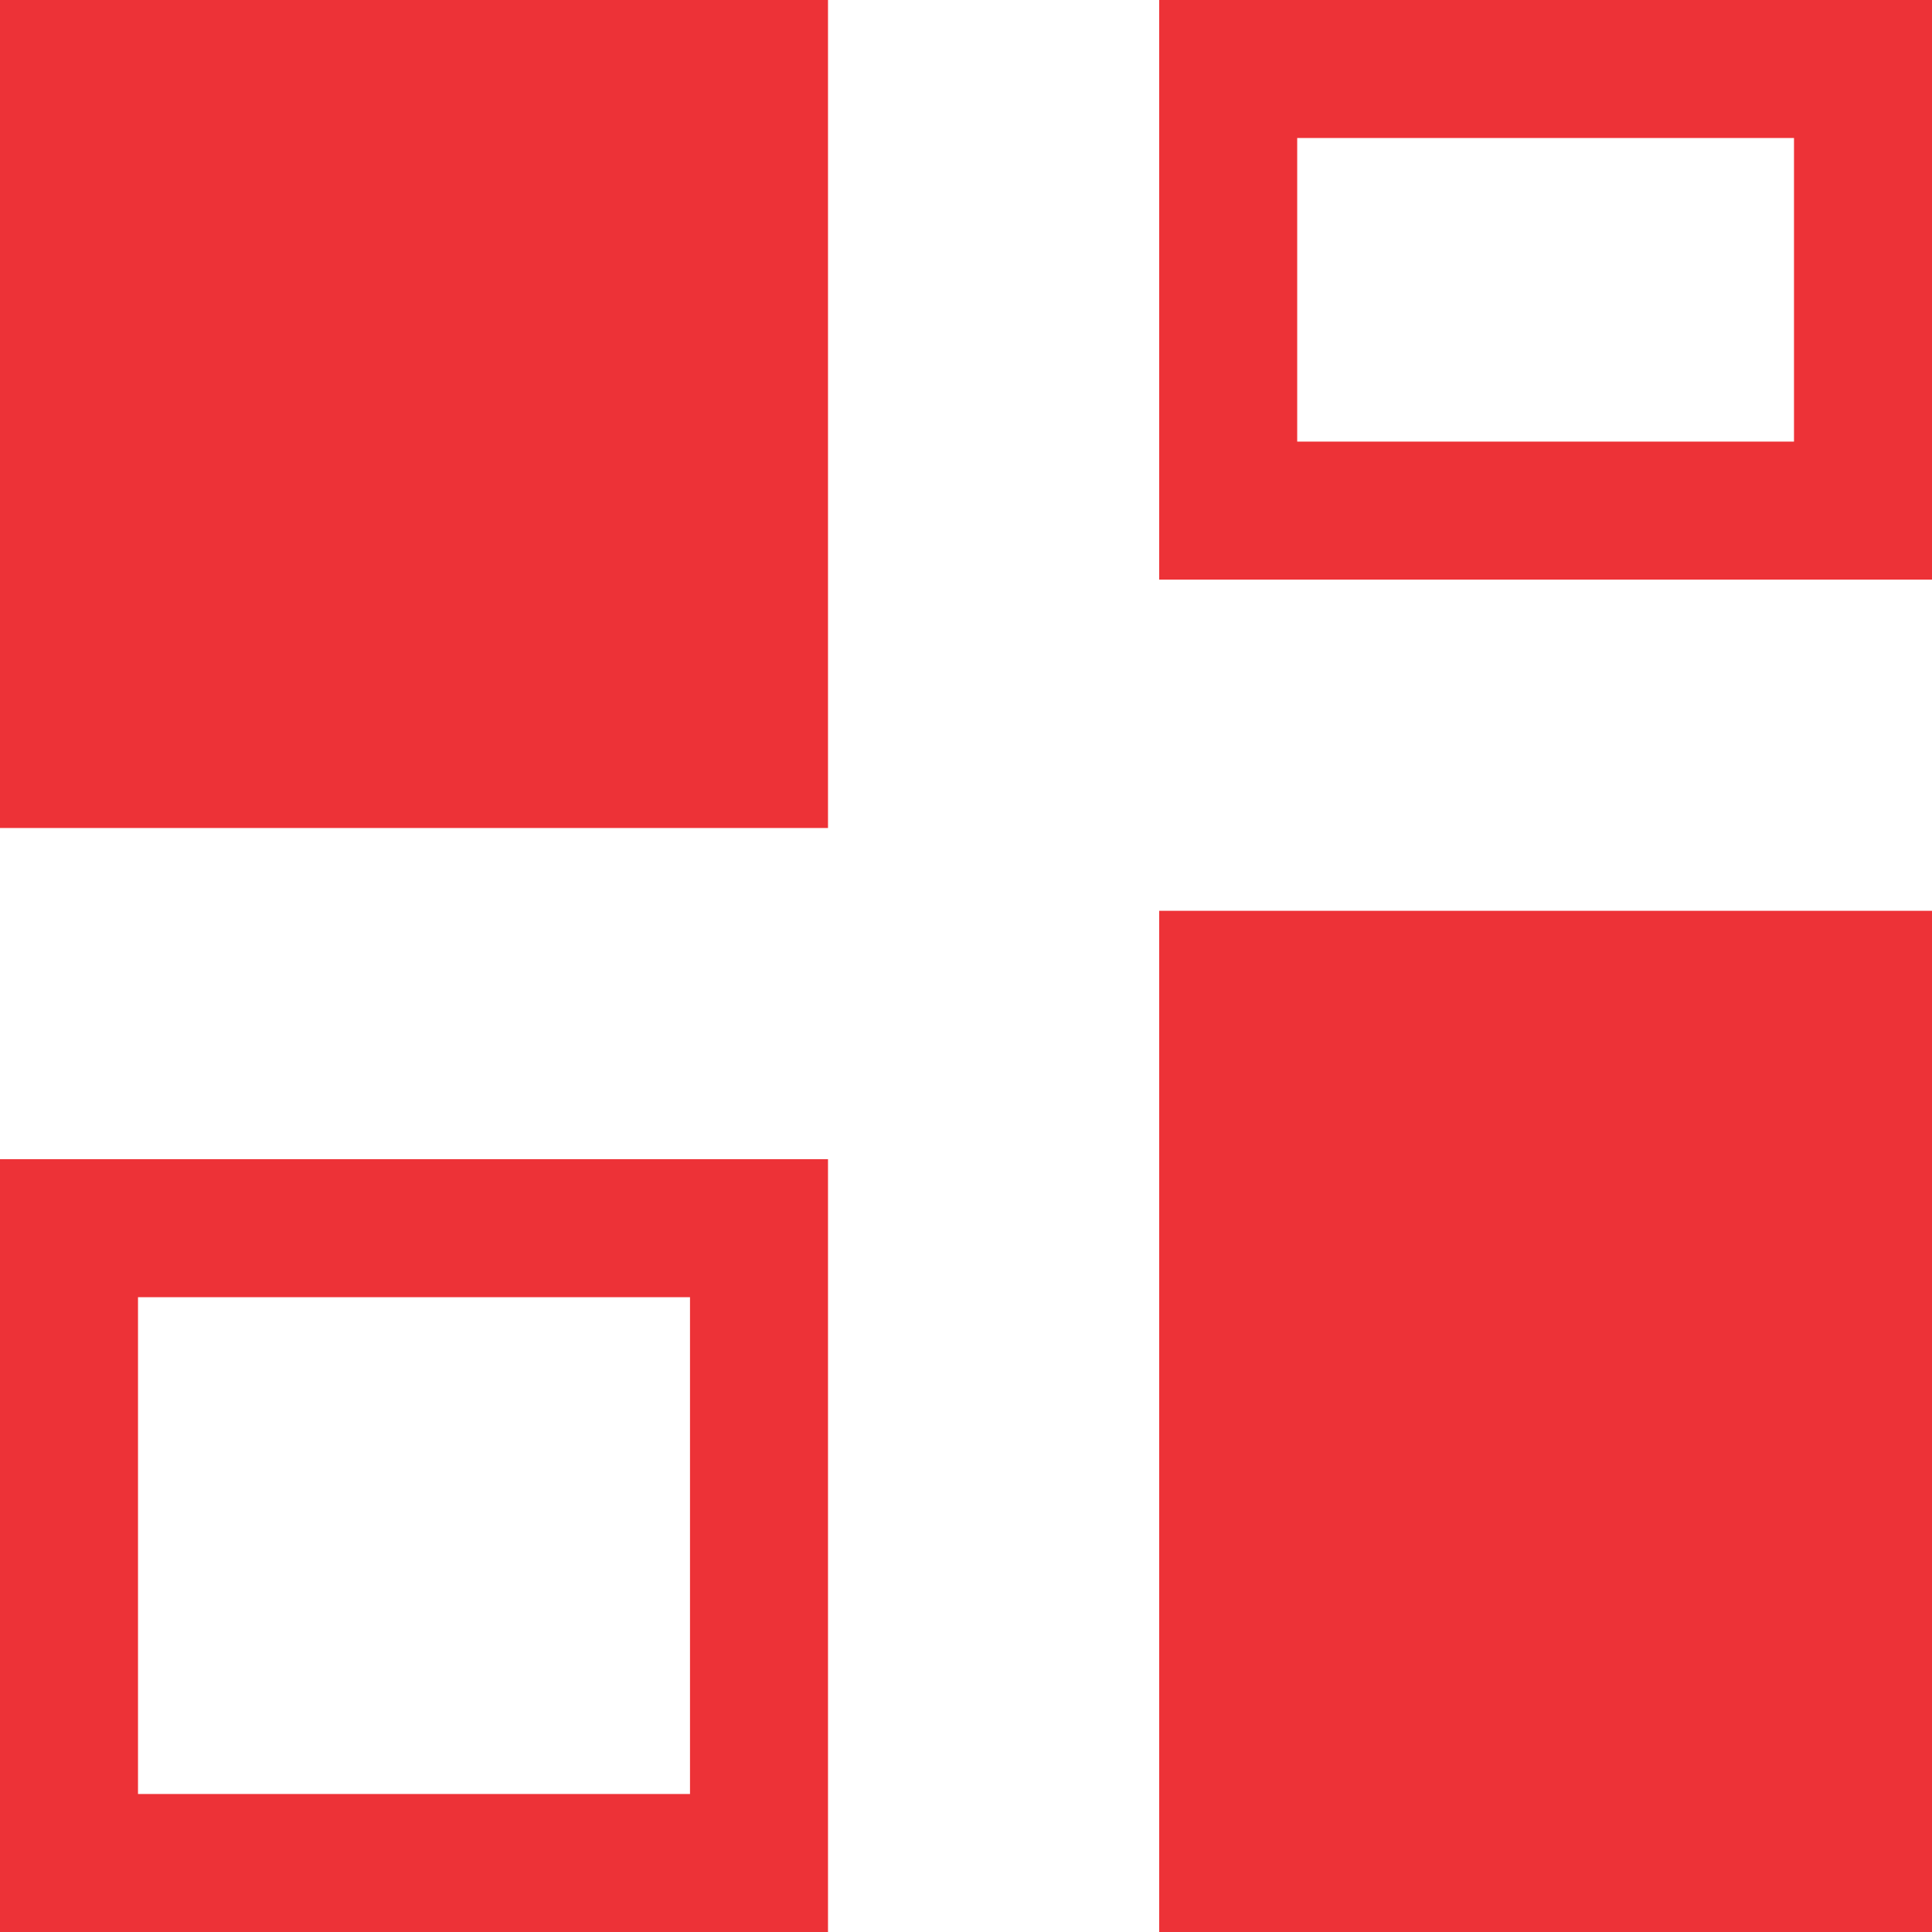
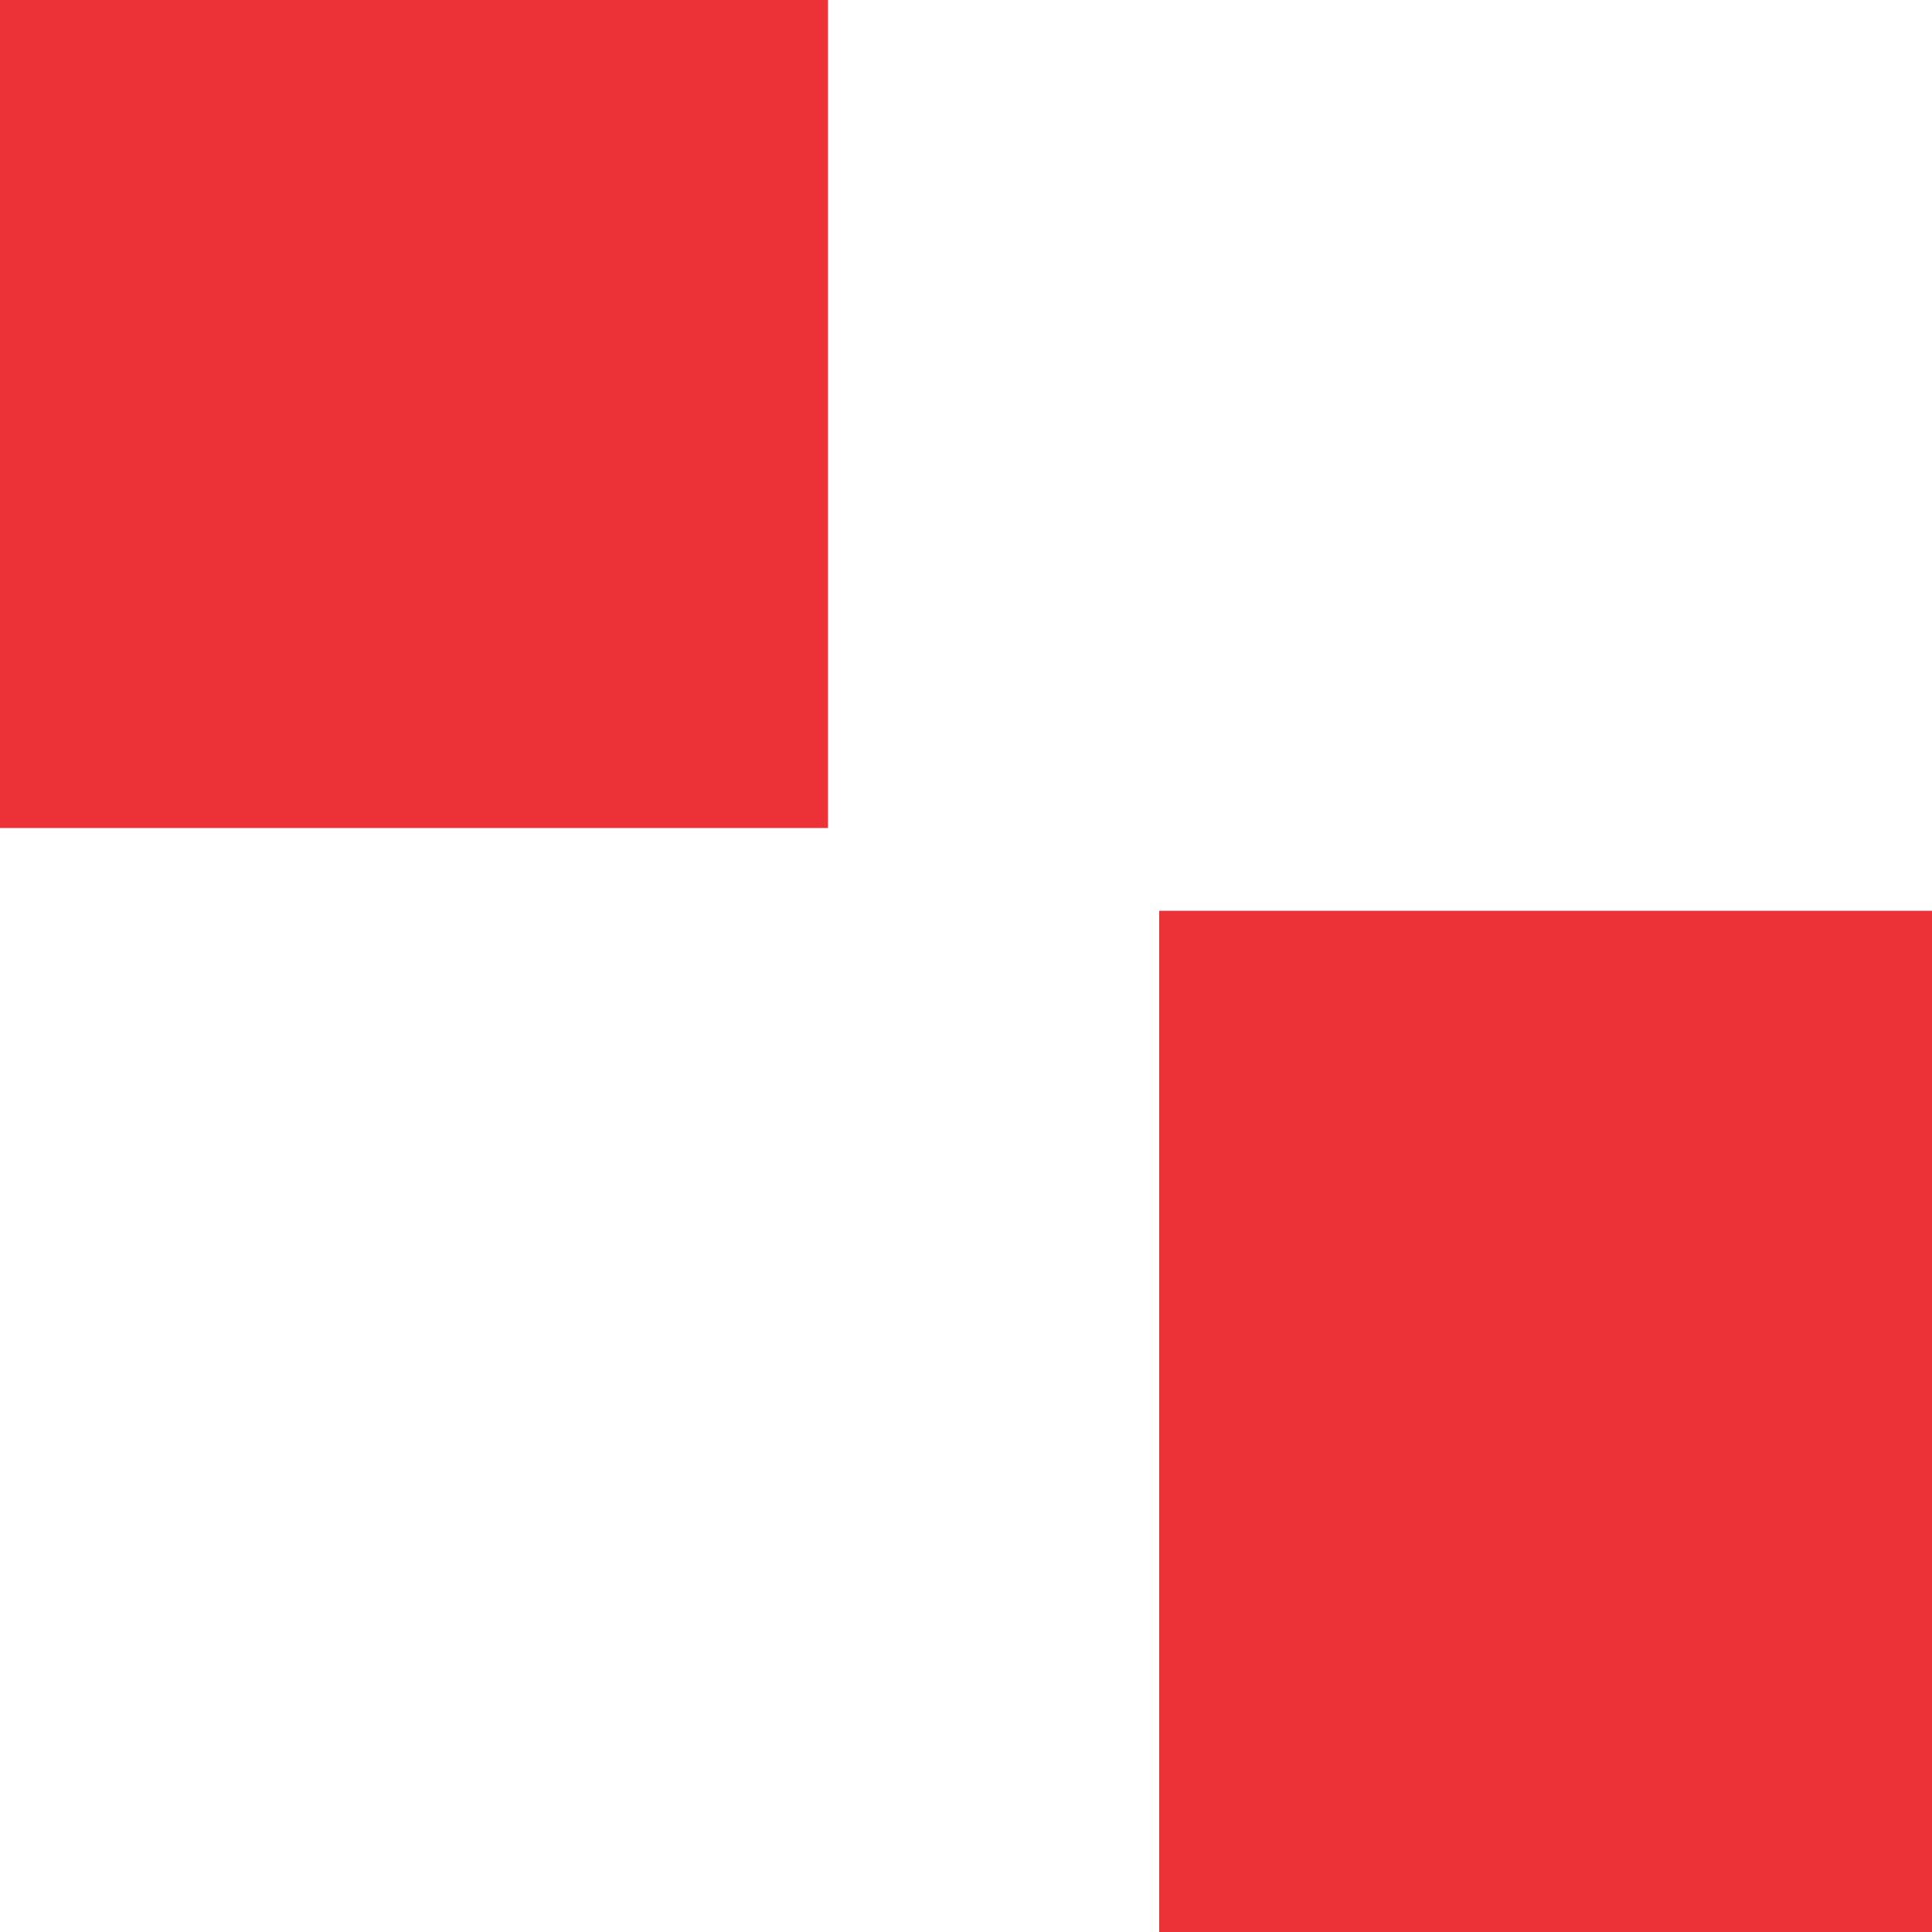
<svg xmlns="http://www.w3.org/2000/svg" width="14" height="14" viewBox="0 0 14 14">
  <g id="dashboard_active" transform="translate(-16 -74)">
    <g id="dashboard" transform="translate(10 67)" fill="none">
      <path d="M6,15.4h6V21H6ZM14.4,7H20v4.2H14.4Z" stroke="none" />
-       <path d="M 11 20 L 11 16.4 L 7 16.4 L 7 20 L 11 20 M 19 10.2 L 19 8 L 15.4 8 L 15.4 10.2 L 19 10.2 M 12 21 L 6 21 L 6 15.4 L 12 15.4 L 12 21 Z M 20 11.2 L 14.4 11.2 L 14.4 7 L 20 7 L 20 11.2 Z" stroke="none" fill="#ed3237" />
    </g>
    <path id="dashboard-2" data-name="dashboard" d="M6,7h6v6H6Zm8.4,6.6H20V21H14.4Z" transform="translate(10 67)" fill="#ed3237" />
  </g>
</svg>